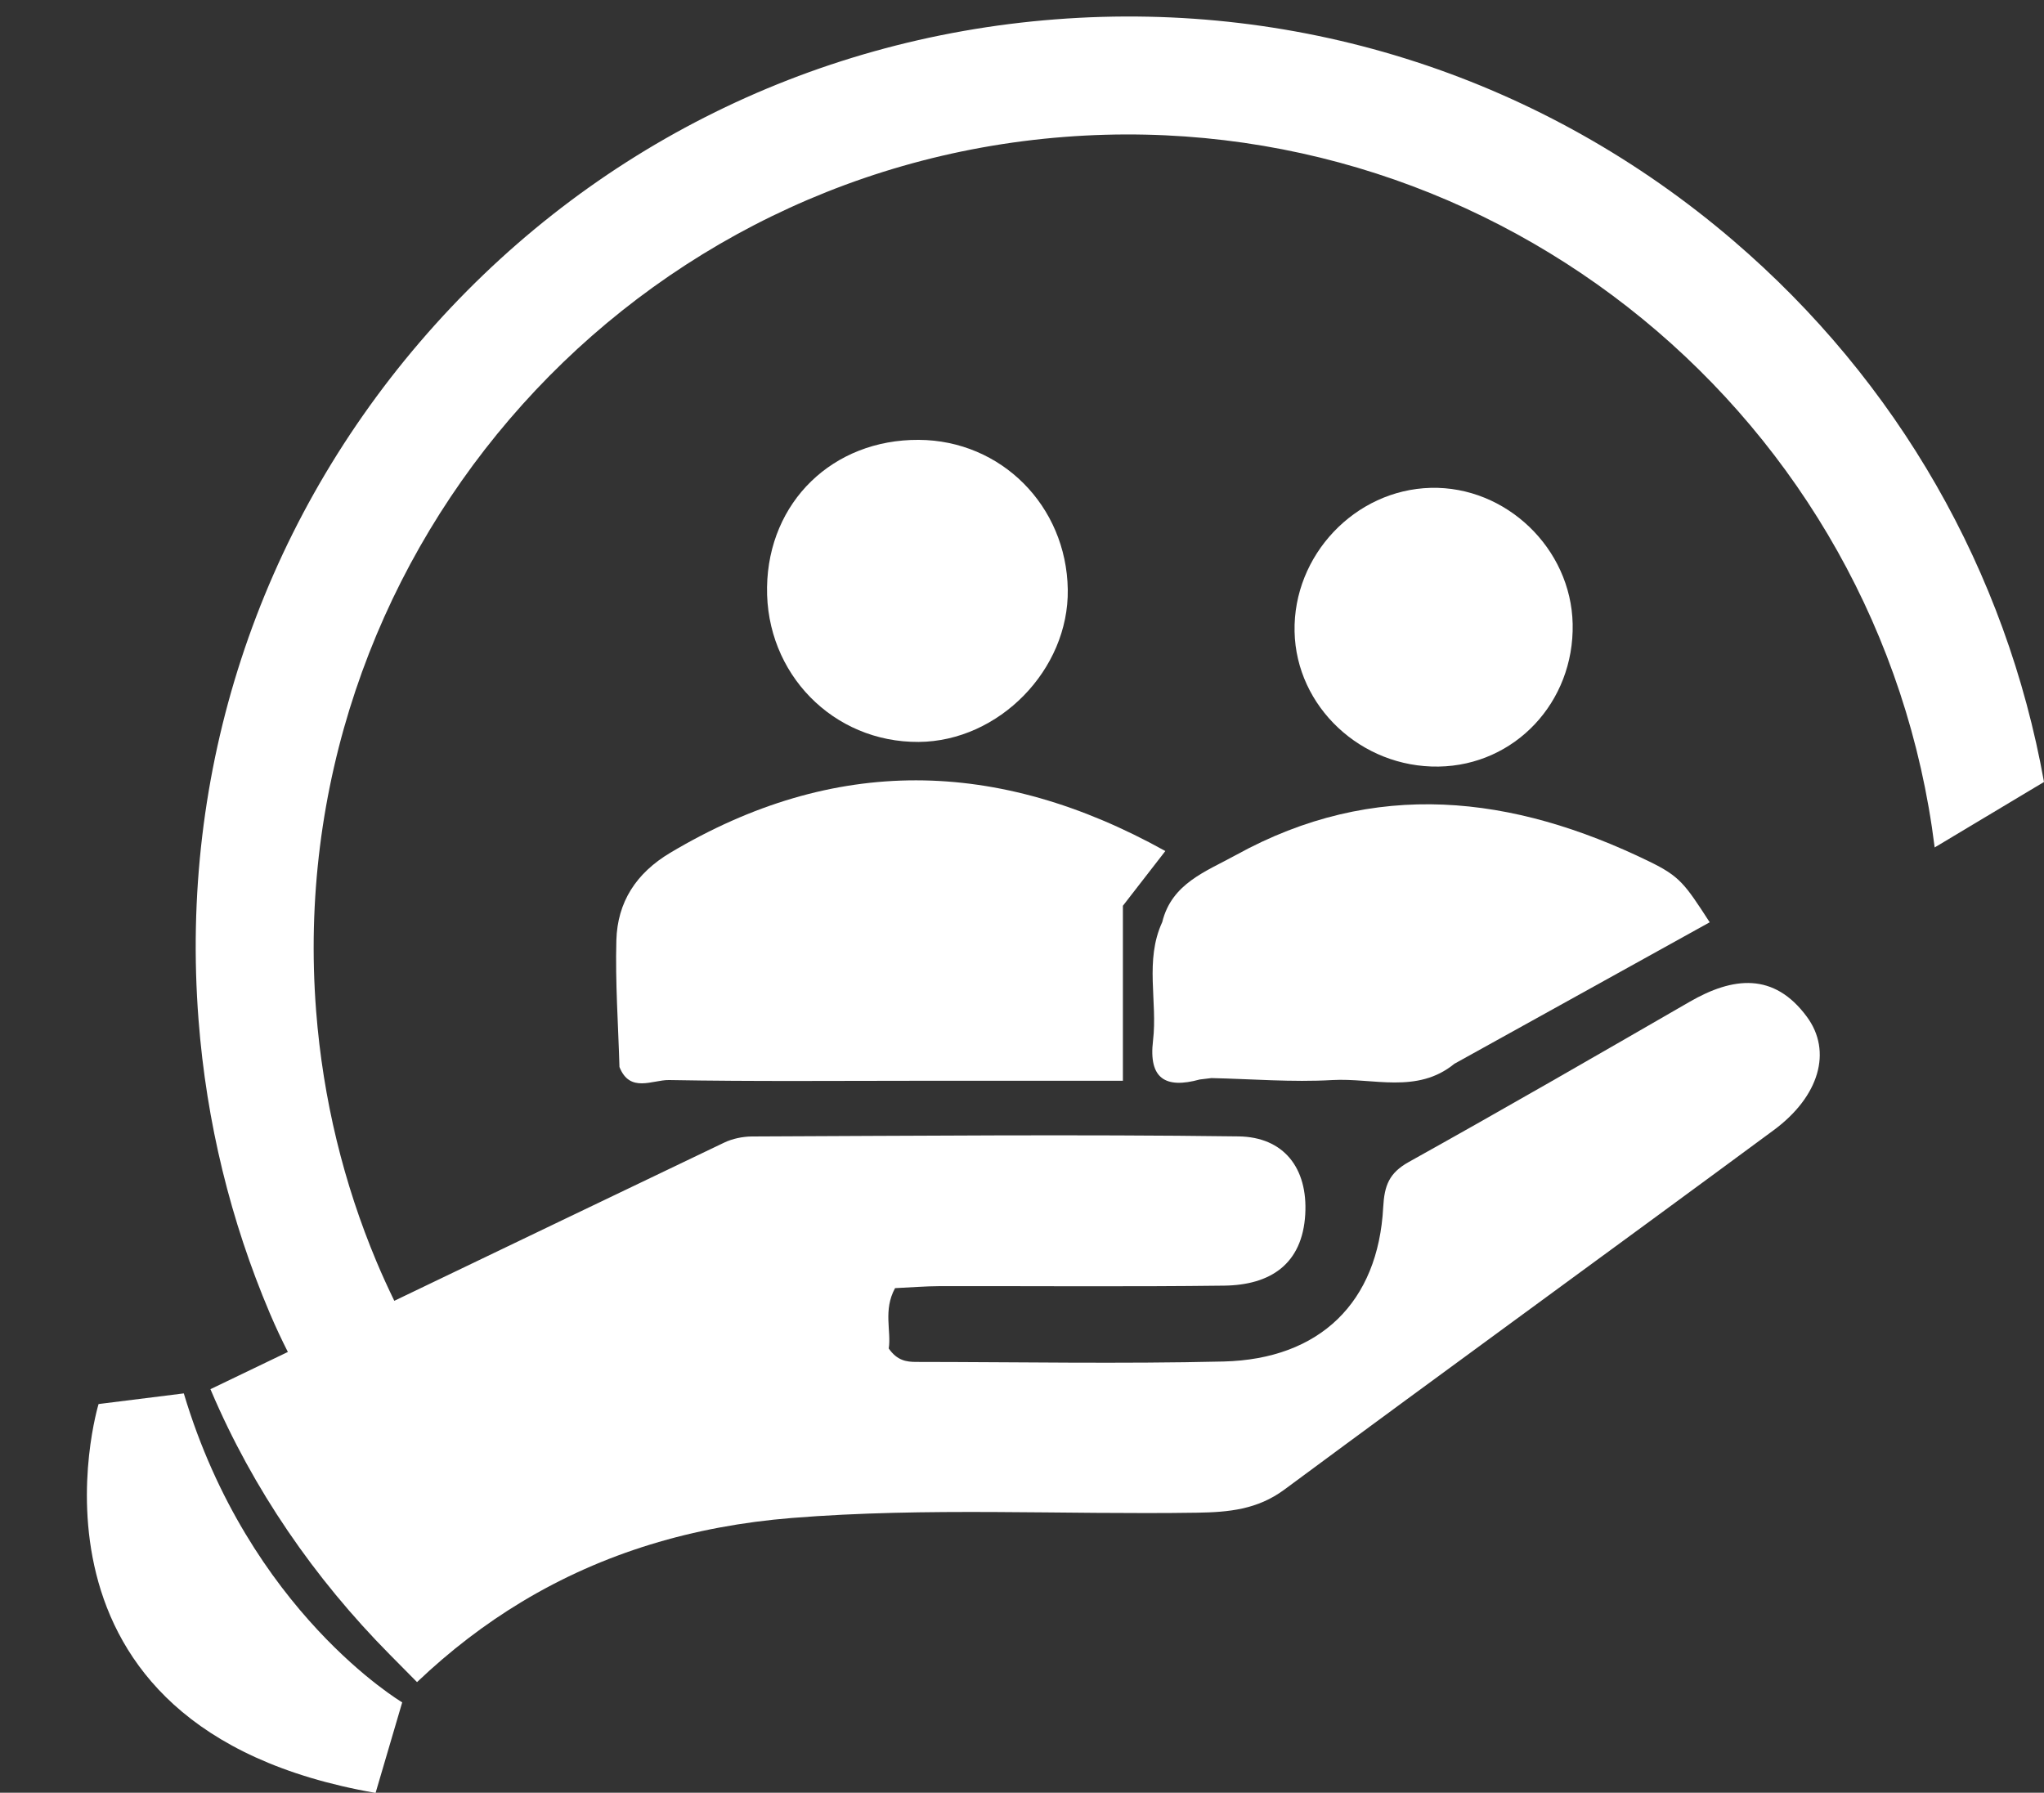
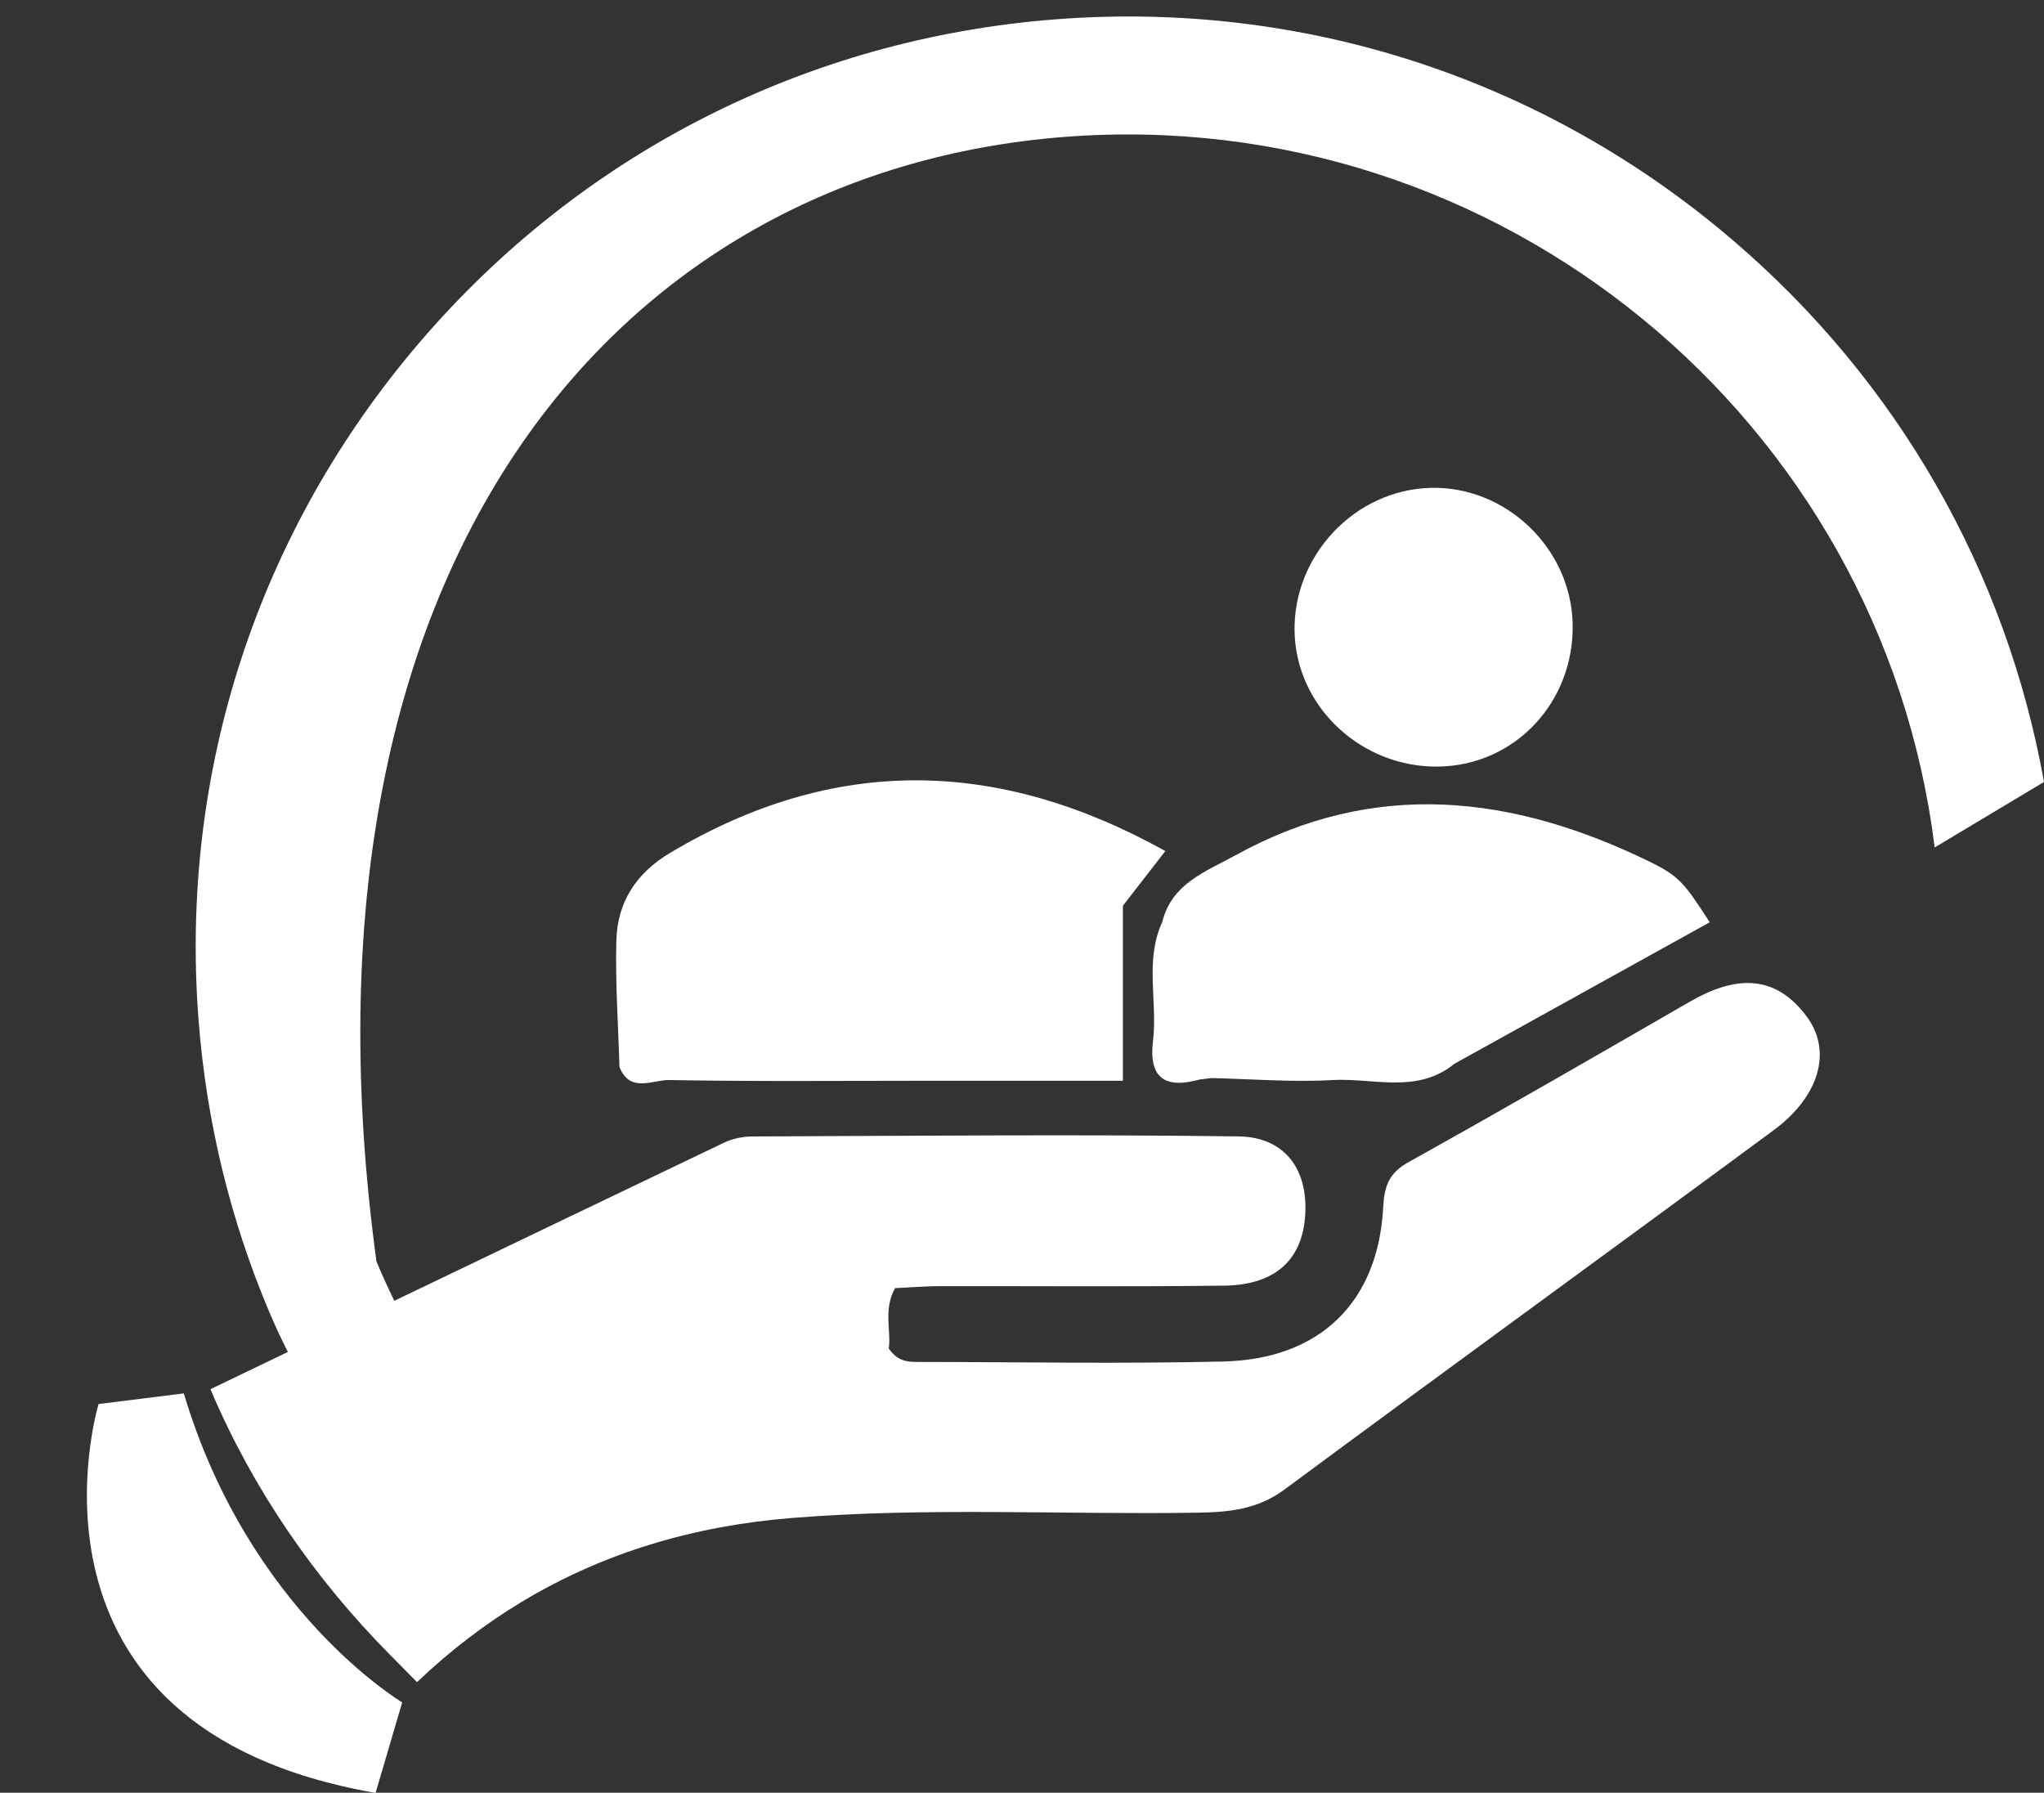
<svg xmlns="http://www.w3.org/2000/svg" fill="#000000" height="687" preserveAspectRatio="xMidYMid meet" version="1" viewBox="91.7 153.3 783.3 687.0" width="783.3" zoomAndPan="magnify">
  <rect x="91.7" y="153.3" width="783.3" height="687.0" fill="#333333" stroke="none" />
  <g fill="#ffffff" id="change1_1">
    <path d="M 538.281 479.434 C 473.93 443.66 411.262 442.727 348.535 480.113 C 335.477 487.898 328.305 498.988 327.902 513.652 C 327.461 529.809 328.625 546.008 329.09 562.188 C 333.086 572.324 341.785 567.082 348.082 567.195 C 380.574 567.781 413.086 567.469 445.594 567.469 C 470.395 567.469 495.195 567.469 522.016 567.469 C 522.016 543.074 522.016 521.742 522.016 500.41 C 527.266 493.641 532.516 486.867 538.281 479.434" />
    <path d="M 723.688 483.422 C 671.332 457.941 618.488 451.633 565.246 481.012 C 553.863 487.289 540.723 491.809 537.09 506.668 C 530.285 521.383 535.359 537.016 533.559 552.102 C 531.816 566.691 538.355 570.598 551.453 566.984 C 552.945 566.801 554.441 566.621 555.934 566.441 C 571.367 566.781 586.855 568.086 602.219 567.199 C 617.902 566.301 634.77 572.641 649.051 560.957 C 681.652 542.891 714.254 524.82 746.891 506.734 C 737.305 491.941 735.449 489.141 723.688 483.422" />
-     <path d="M 443.75 437.621 C 474.496 437.414 501.375 409.922 500.891 379.18 C 500.383 347.133 475.359 322.027 443.758 321.863 C 410.832 321.691 386.172 345.633 385.645 378.277 C 385.105 411.422 410.98 437.848 443.75 437.621" />
    <path d="M 642.984 447.066 C 672.223 446.617 695 422.398 694.375 392.426 C 693.77 363.449 668.824 339.523 639.98 340.254 C 610.98 340.988 587.191 366.102 587.805 395.344 C 588.406 424.145 613.348 447.523 642.984 447.066" />
    <path d="M 162.137 687.273 L 129.473 691.355 C 129.473 691.355 91.707 815.371 235.629 840.379 L 245.836 805.676 C 245.836 805.676 187.145 770.973 162.137 687.273" />
-     <path d="M 499.645 205.766 C 666.168 192.875 812.73 313.953 833.102 478.055 L 875 452.965 C 860.52 372.227 819.043 299.539 755.898 245.473 C 683.473 183.453 591.219 153.344 496.152 160.715 C 401.082 168.062 314.566 212.012 252.551 284.441 C 190.531 356.871 160.422 449.102 167.789 544.172 C 170.812 583.426 180.102 621.215 195.043 656.43 C 195.121 656.613 195.199 656.797 195.281 656.984 C 197.363 661.871 199.617 666.672 202.016 671.395 C 192.125 676.148 182.23 680.91 172.344 685.66 C 172.445 685.902 172.547 686.145 172.652 686.383 C 188.699 724.055 212.145 758.105 240.934 787.219 C 244.453 790.777 247.977 794.34 251.512 797.918 C 264.191 785.852 277.586 775.621 291.668 767.141 C 322.816 748.379 357.367 738.066 395.184 735.012 C 446.926 730.84 498.723 733.789 550.492 732.992 C 562.504 732.805 573.562 731.797 583.898 724.141 C 646.246 678.008 709.02 632.453 771.418 586.398 C 788.906 573.48 793.902 556.207 784.148 542.973 C 771.523 525.805 755.793 527.613 739.156 537.234 C 703.383 557.883 667.613 578.531 631.523 598.625 C 624.027 602.824 622.223 607.605 621.77 615.926 C 619.855 652.332 597.531 674.18 560.512 675.055 C 521.312 675.984 482.059 675.242 442.836 675.215 C 439.086 675.215 435.5 674.711 432.281 670.059 C 433.32 663.441 430.078 655.391 434.703 646.938 C 440.441 646.672 446.234 646.195 452.027 646.168 C 488.277 646.113 524.555 646.434 560.805 645.98 C 578.449 645.77 590.809 637.824 591.898 618.609 C 592.906 600.91 583.66 589.031 566.359 588.789 C 504.199 587.969 442.035 588.578 379.875 588.816 C 376.312 588.844 372.406 589.641 369.191 591.184 C 327.031 611.352 284.914 631.578 242.801 651.797 C 240.41 646.848 238.105 641.848 235.973 636.75 C 223.461 606.926 215.48 574.648 212.844 540.699 C 199.574 369.285 328.227 219.035 499.645 205.766" />
+     <path d="M 499.645 205.766 C 666.168 192.875 812.73 313.953 833.102 478.055 L 875 452.965 C 860.52 372.227 819.043 299.539 755.898 245.473 C 683.473 183.453 591.219 153.344 496.152 160.715 C 401.082 168.062 314.566 212.012 252.551 284.441 C 190.531 356.871 160.422 449.102 167.789 544.172 C 170.812 583.426 180.102 621.215 195.043 656.43 C 195.121 656.613 195.199 656.797 195.281 656.984 C 197.363 661.871 199.617 666.672 202.016 671.395 C 192.125 676.148 182.23 680.91 172.344 685.66 C 172.445 685.902 172.547 686.145 172.652 686.383 C 188.699 724.055 212.145 758.105 240.934 787.219 C 244.453 790.777 247.977 794.34 251.512 797.918 C 264.191 785.852 277.586 775.621 291.668 767.141 C 322.816 748.379 357.367 738.066 395.184 735.012 C 446.926 730.84 498.723 733.789 550.492 732.992 C 562.504 732.805 573.562 731.797 583.898 724.141 C 646.246 678.008 709.02 632.453 771.418 586.398 C 788.906 573.48 793.902 556.207 784.148 542.973 C 771.523 525.805 755.793 527.613 739.156 537.234 C 703.383 557.883 667.613 578.531 631.523 598.625 C 624.027 602.824 622.223 607.605 621.77 615.926 C 619.855 652.332 597.531 674.18 560.512 675.055 C 521.312 675.984 482.059 675.242 442.836 675.215 C 439.086 675.215 435.5 674.711 432.281 670.059 C 433.32 663.441 430.078 655.391 434.703 646.938 C 440.441 646.672 446.234 646.195 452.027 646.168 C 488.277 646.113 524.555 646.434 560.805 645.98 C 578.449 645.77 590.809 637.824 591.898 618.609 C 592.906 600.91 583.66 589.031 566.359 588.789 C 504.199 587.969 442.035 588.578 379.875 588.816 C 376.312 588.844 372.406 589.641 369.191 591.184 C 327.031 611.352 284.914 631.578 242.801 651.797 C 240.41 646.848 238.105 641.848 235.973 636.75 C 199.574 369.285 328.227 219.035 499.645 205.766" />
  </g>
</svg>